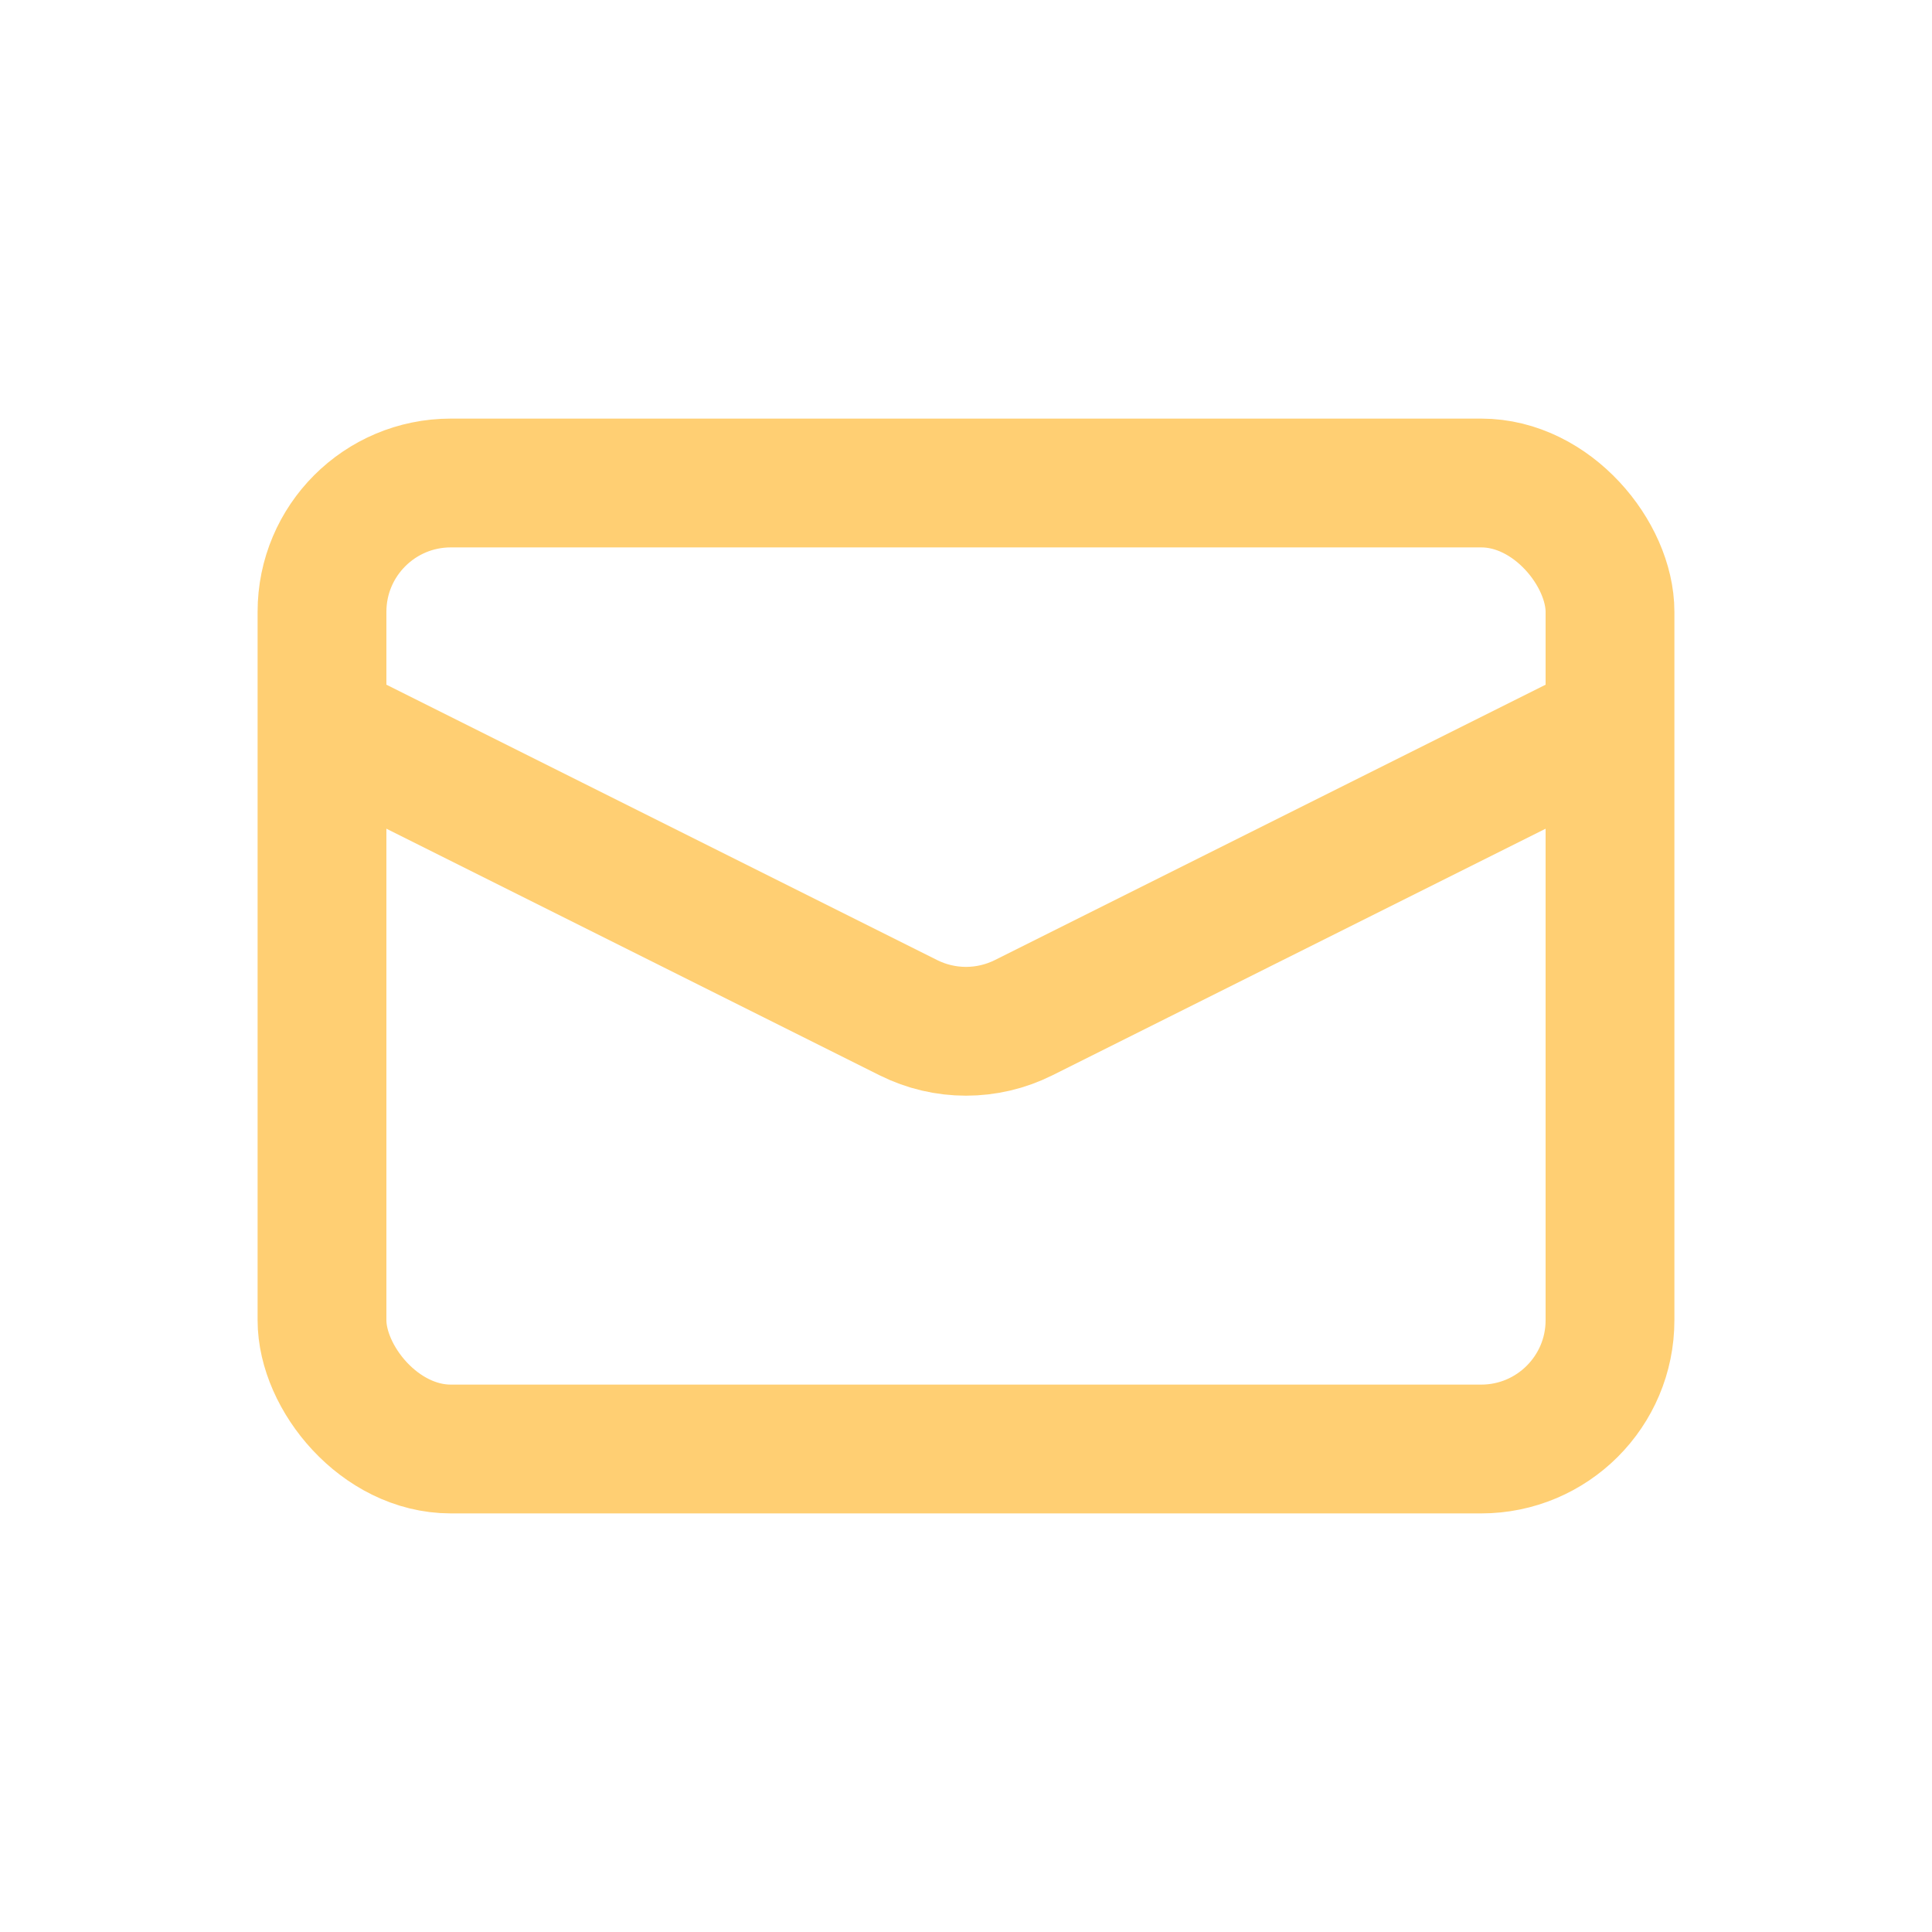
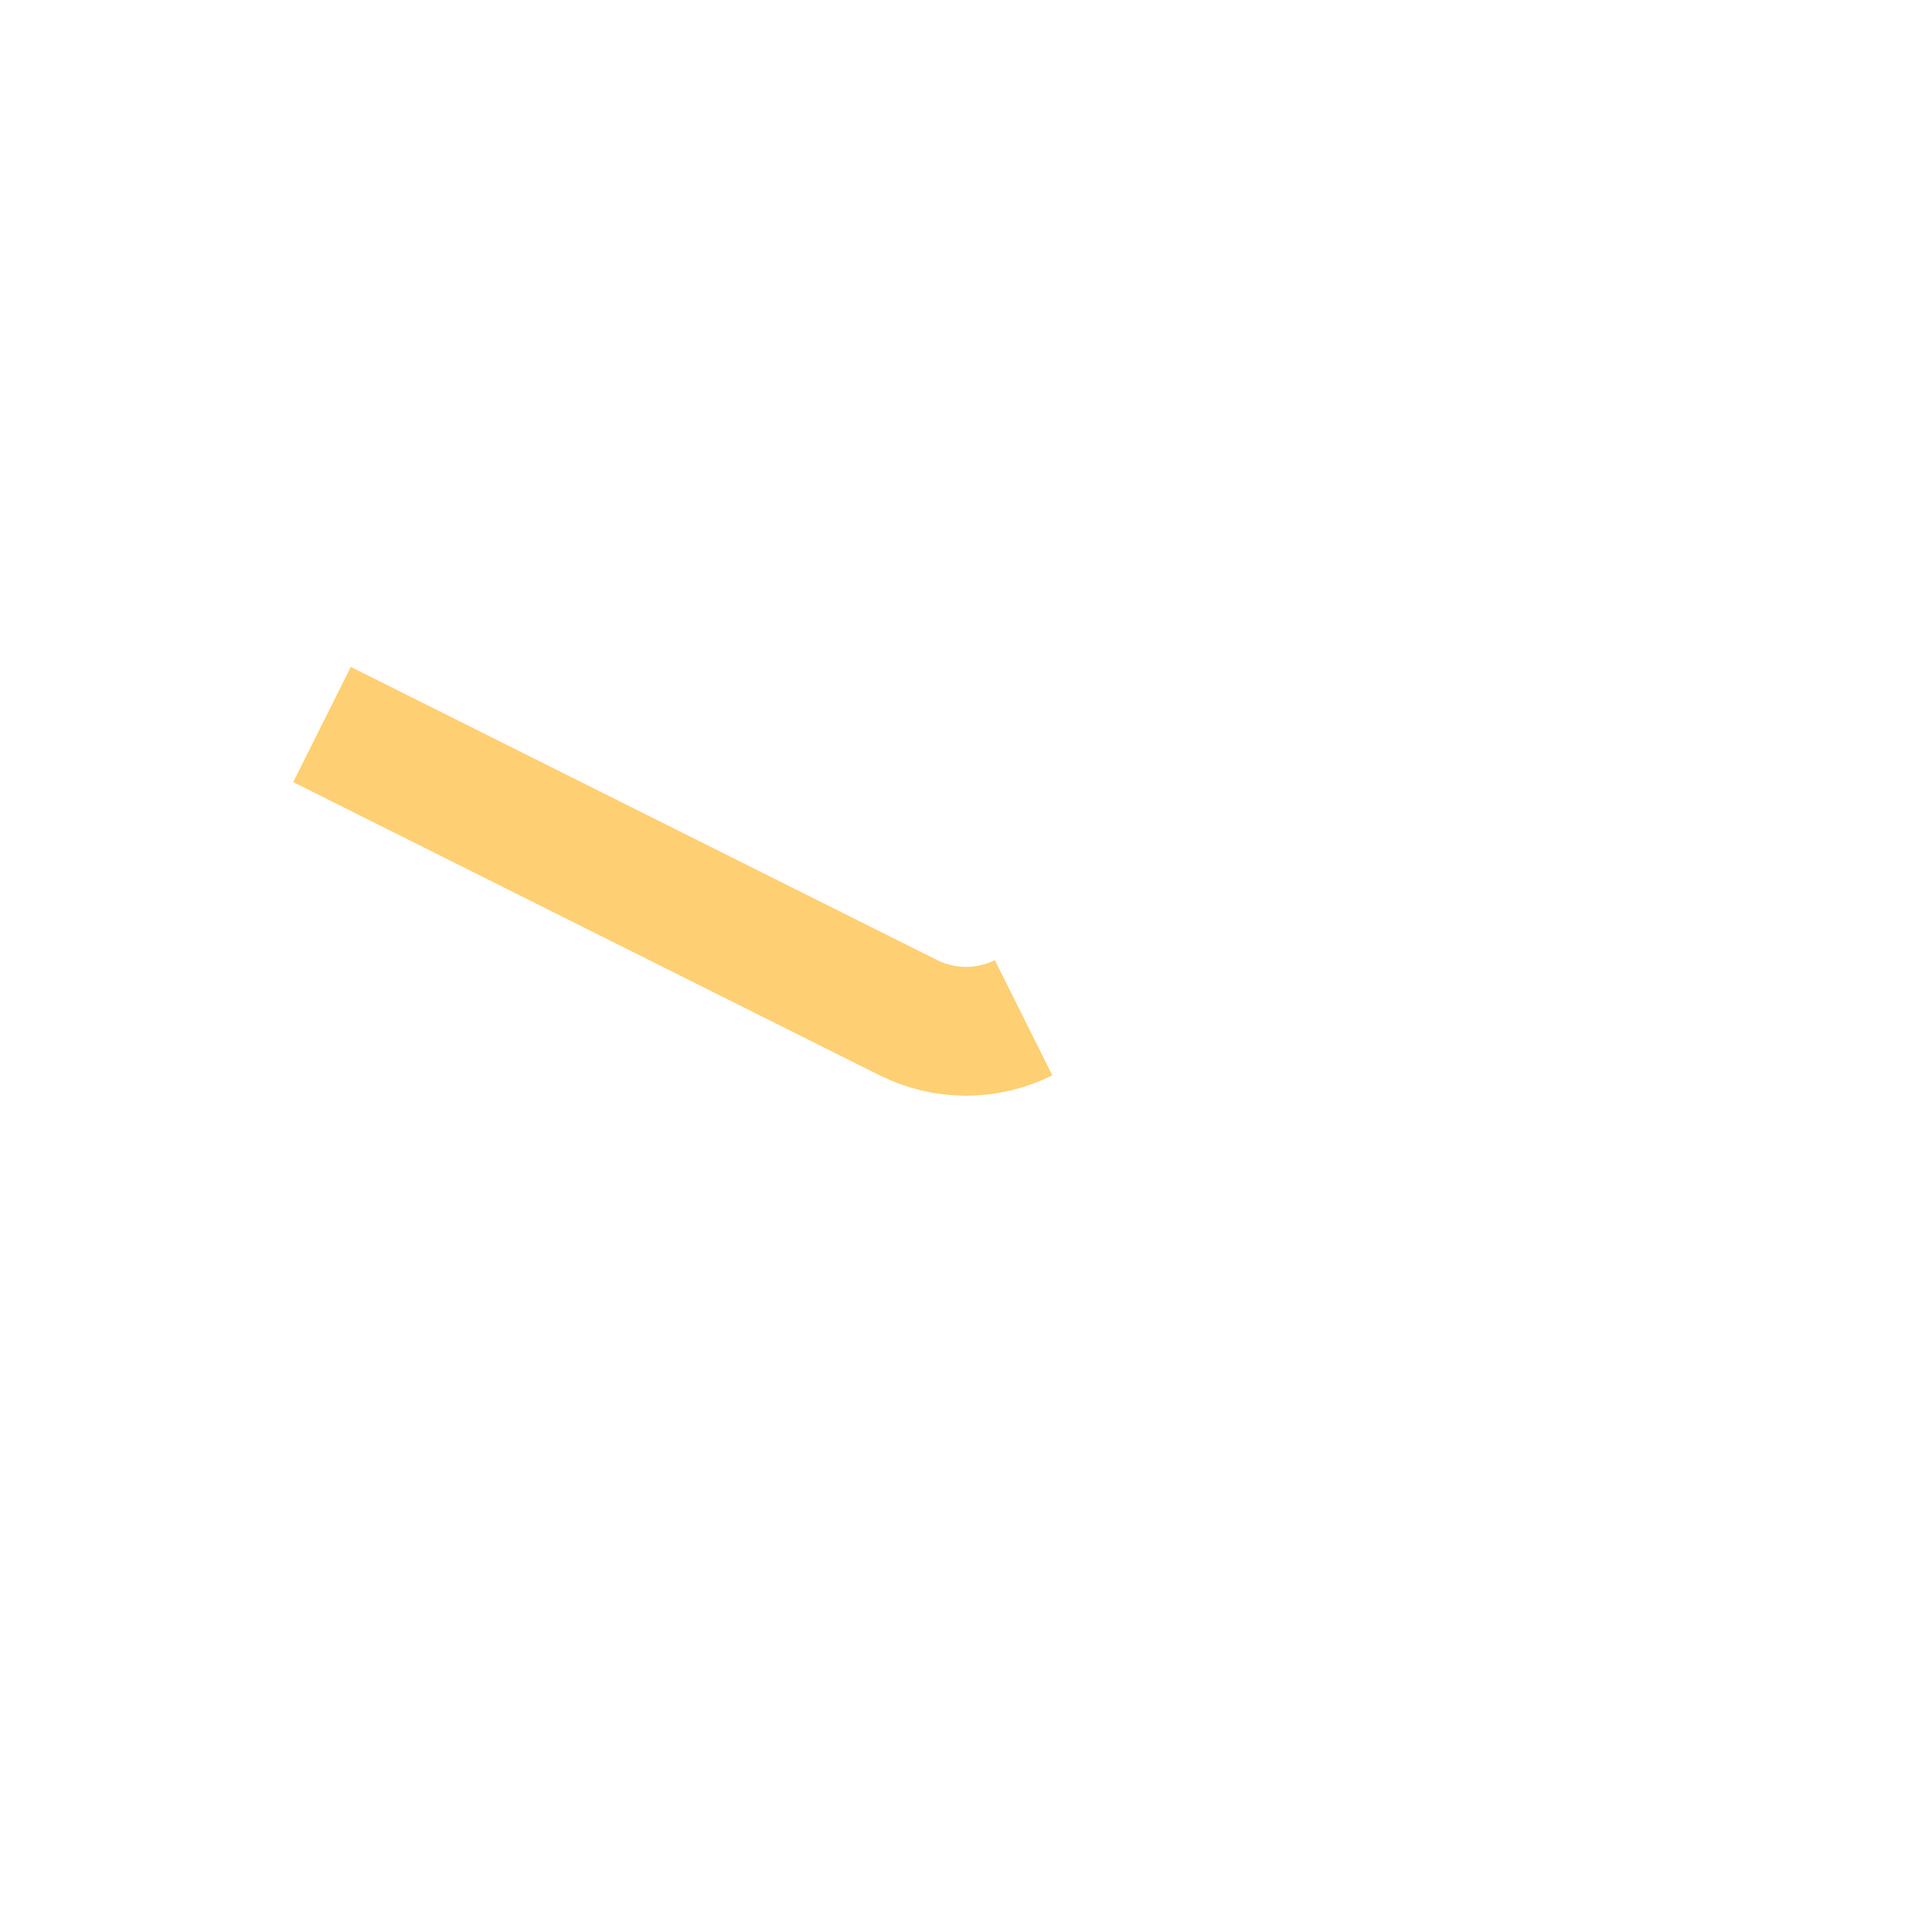
<svg xmlns="http://www.w3.org/2000/svg" width="30" height="30" viewBox="0 0 30 30" fill="none">
-   <rect x="5" y="7.5" width="20" height="15" rx="2" stroke="#FFCF73" stroke-width="2" />
-   <path d="M5 11.25L14.106 15.803C14.669 16.084 15.331 16.084 15.894 15.803L25 11.25" stroke="#FFCF73" stroke-width="2" />
+   <path d="M5 11.25L14.106 15.803C14.669 16.084 15.331 16.084 15.894 15.803" stroke="#FFCF73" stroke-width="2" />
</svg>